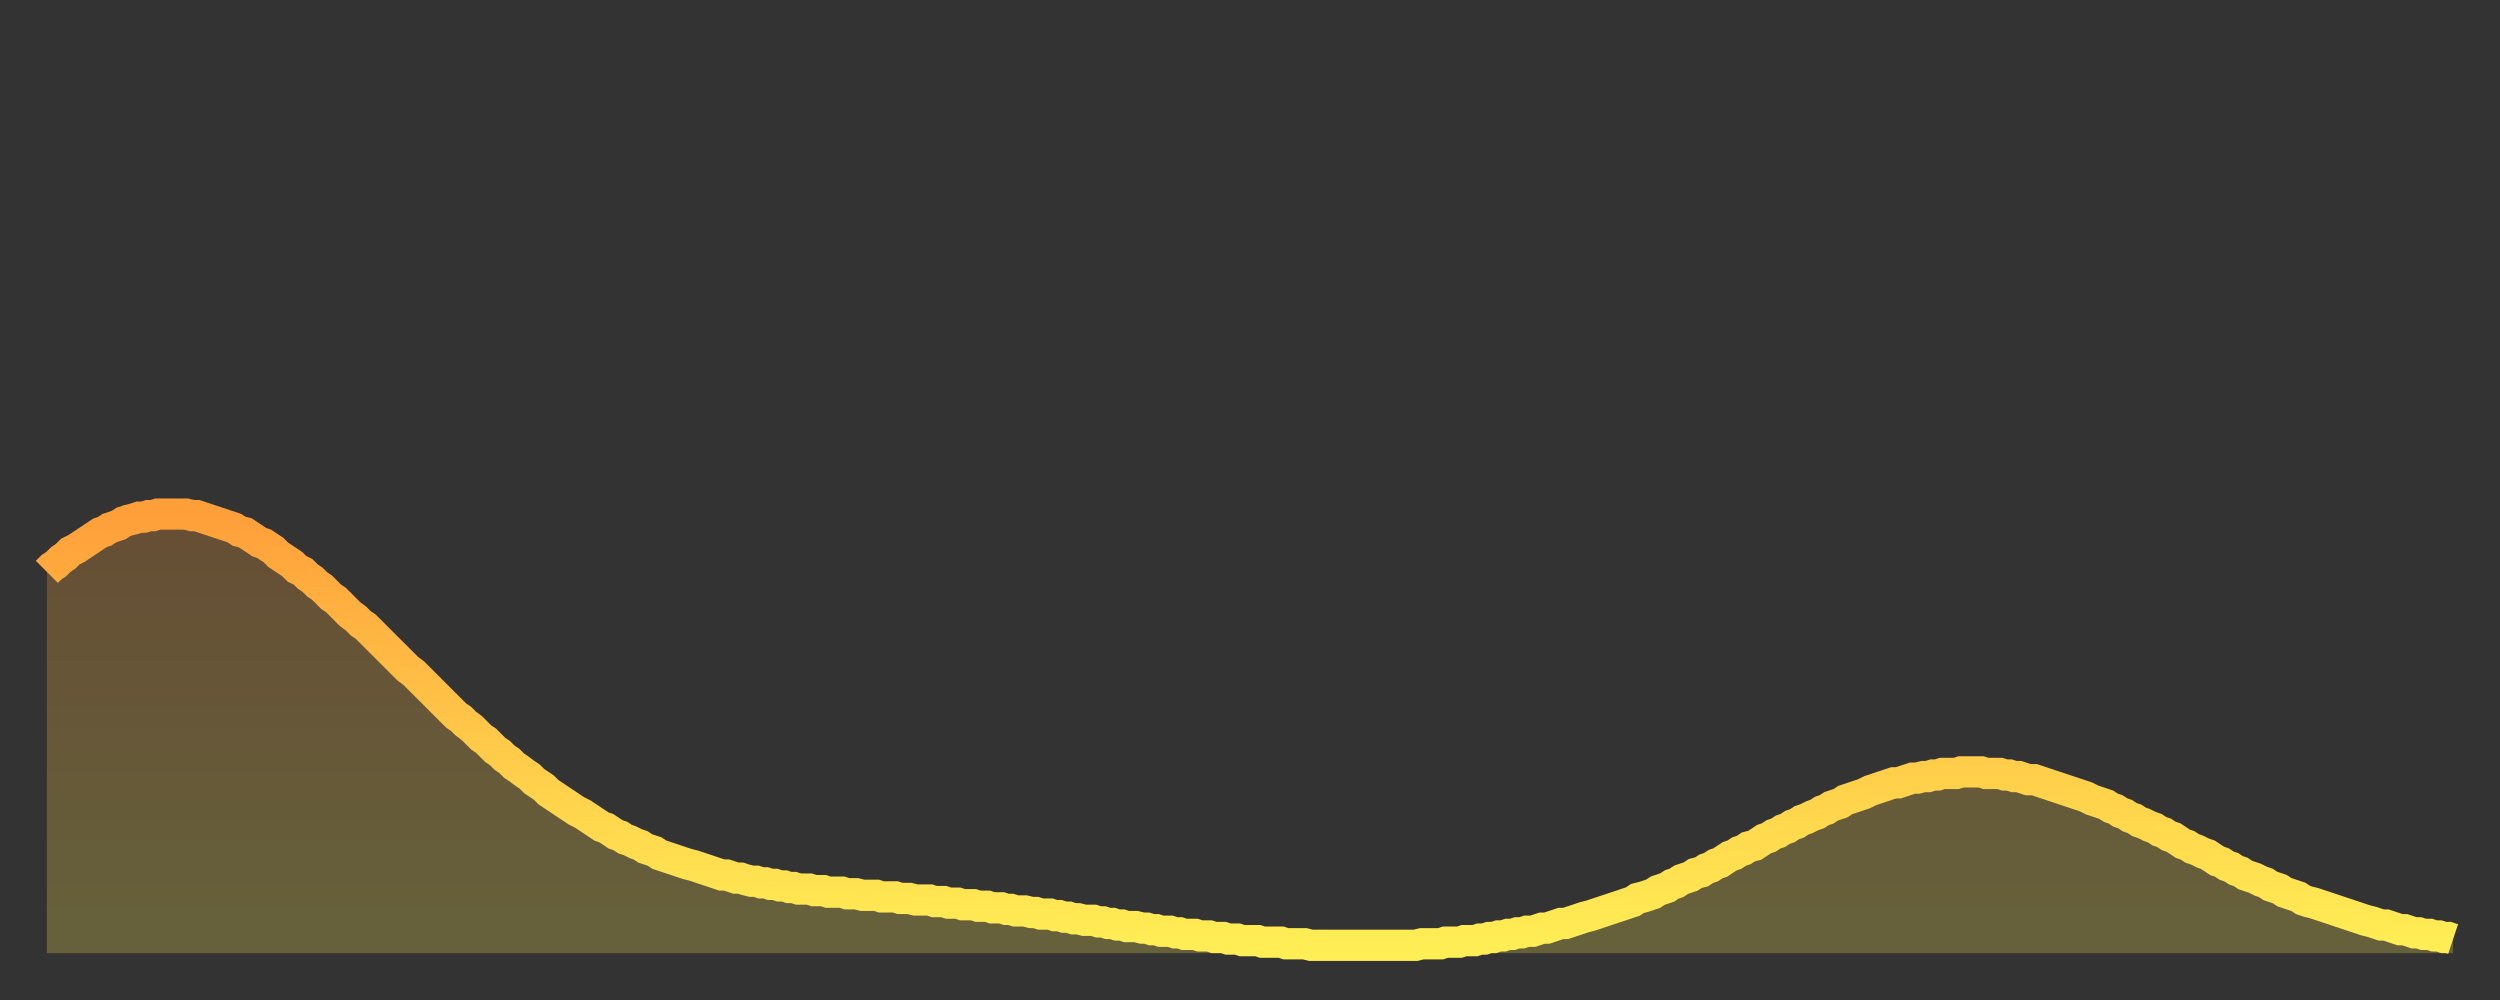
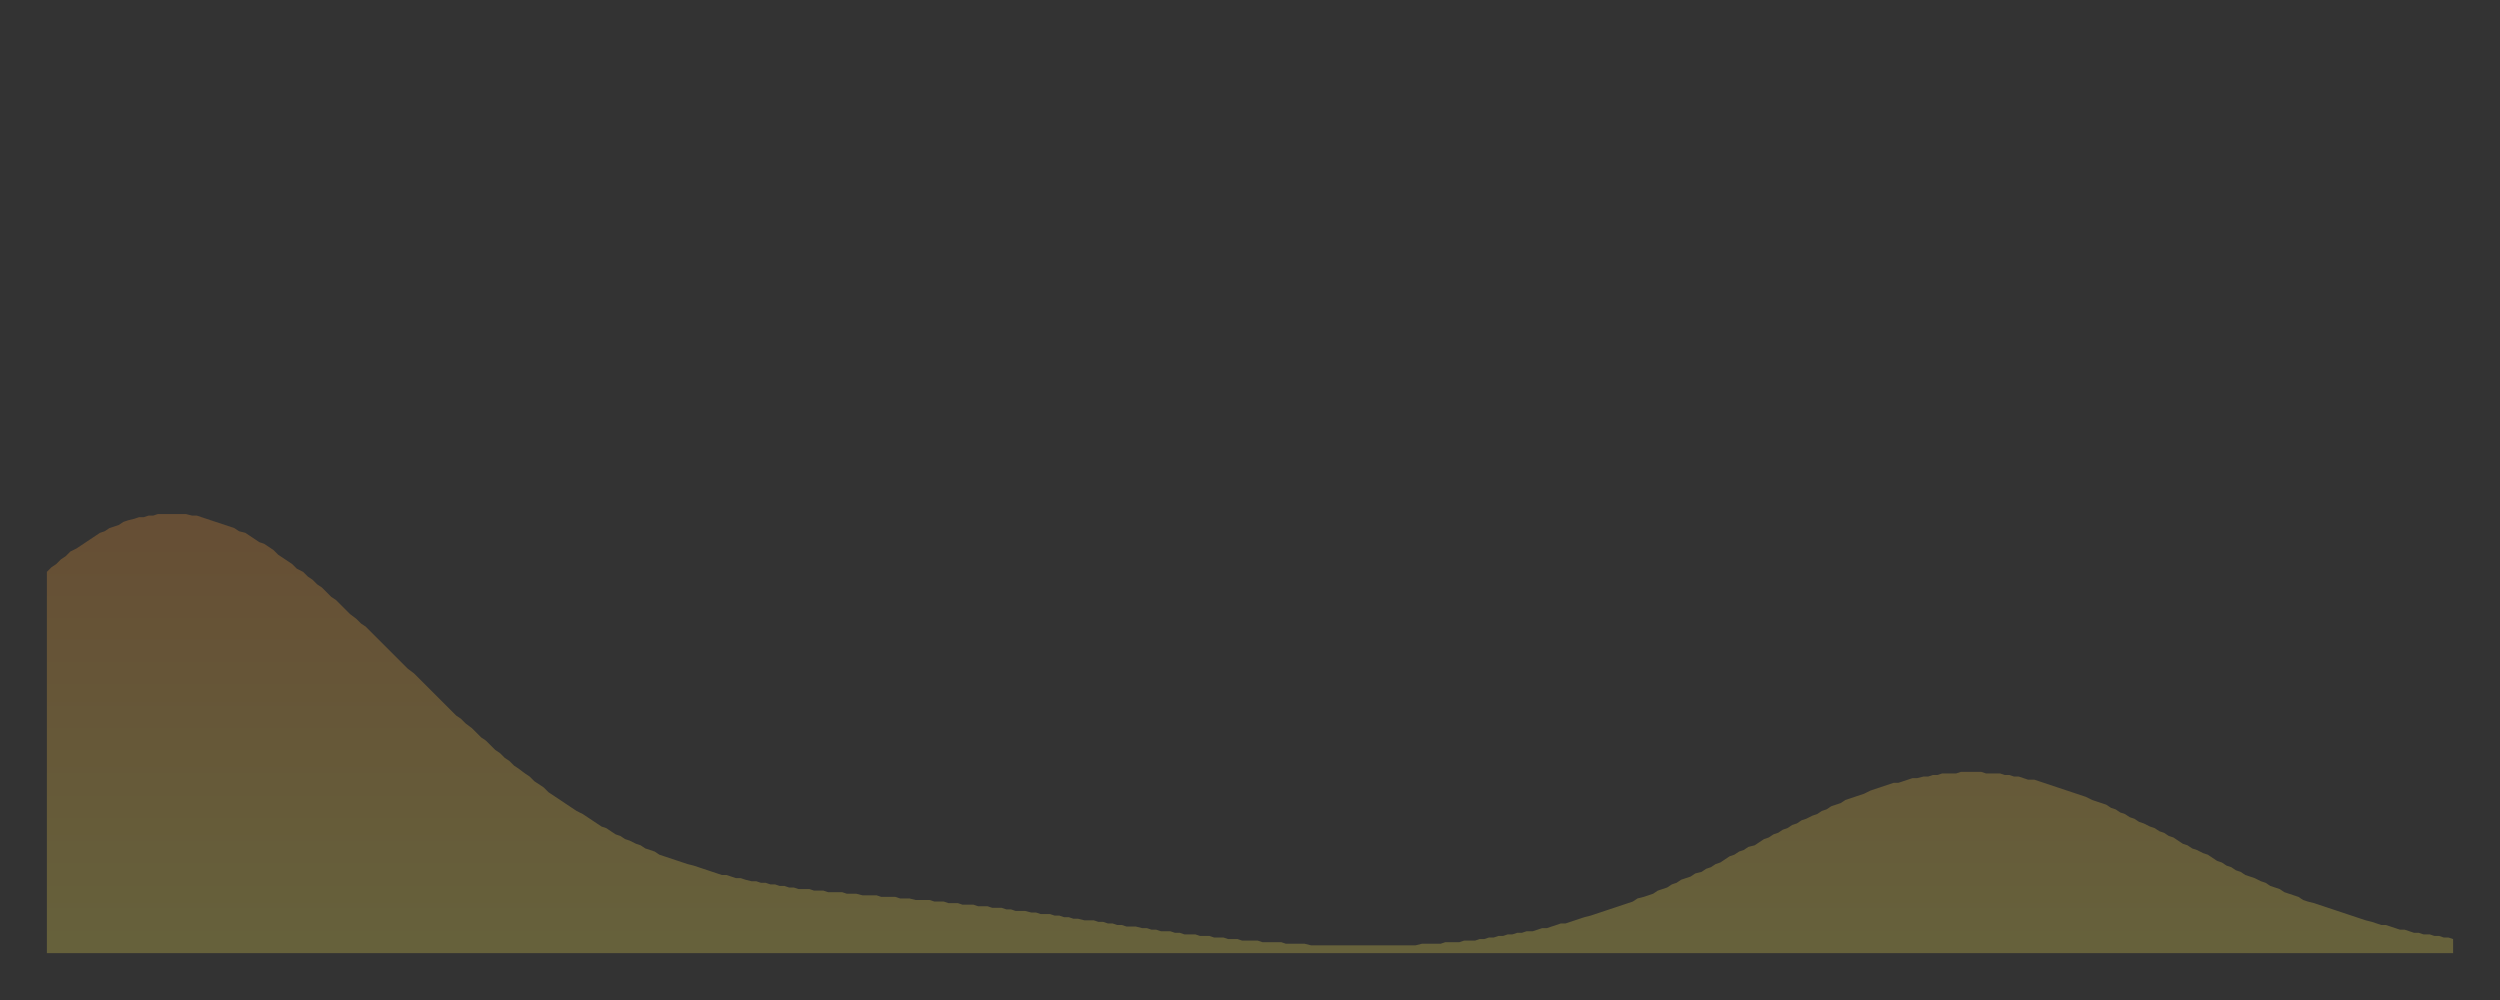
<svg xmlns="http://www.w3.org/2000/svg" baseProfile="full" height="64" version="1.1" width="160">
  <rect width="100%" height="100%" fill="#333333" stroke="none" />
  <defs>
    <linearGradient id="id532154" x1="0" x2="0" y1="0" y2="1">
      <stop offset="0%" stop-color="#ff9f3a" />
      <stop offset="50%" stop-color="#ffc748" />
      <stop offset="100%" stop-color="#ffee55" />
    </linearGradient>
  </defs>
  <g transform="translate(3,3)">
    <g>
-       <path d="M 0.0 33.6 0.3 33.3 0.6 33.1 0.9 32.8 1.2 32.6 1.5 32.3 1.9 32.1 2.2 31.9 2.5 31.7 2.8 31.5 3.1 31.3 3.4 31.1 3.7 31.0 4.0 30.8 4.3 30.7 4.6 30.6 4.9 30.4 5.2 30.3 5.6 30.2 5.9 30.1 6.2 30.1 6.5 30.0 6.8 30.0 7.1 29.9 7.4 29.9 7.7 29.9 8.0 29.9 8.3 29.9 8.6 29.9 8.9 29.9 9.3 30.0 9.6 30.0 9.9 30.1 10.2 30.2 10.5 30.3 10.8 30.4 11.1 30.5 11.4 30.6 11.7 30.7 12.0 30.8 12.3 31.0 12.7 31.1 13.0 31.3 13.3 31.5 13.6 31.7 13.9 31.8 14.2 32.0 14.5 32.2 14.8 32.5 15.1 32.7 15.4 32.9 15.7 33.1 16.0 33.4 16.4 33.6 16.7 33.9 17.0 34.1 17.3 34.4 17.6 34.6 17.9 34.9 18.2 35.2 18.5 35.4 18.8 35.7 19.1 36.0 19.4 36.3 19.8 36.6 20.1 36.9 20.4 37.1 20.7 37.4 21.0 37.7 21.3 38.0 21.6 38.3 21.9 38.6 22.2 38.9 22.5 39.2 22.8 39.5 23.1 39.8 23.5 40.1 23.8 40.4 24.1 40.7 24.4 41.0 24.7 41.3 25.0 41.6 25.3 41.9 25.6 42.2 25.9 42.5 26.2 42.8 26.5 43.0 26.8 43.3 27.2 43.6 27.5 43.9 27.8 44.2 28.1 44.4 28.4 44.7 28.7 45.0 29.0 45.2 29.3 45.5 29.6 45.7 29.9 46.0 30.2 46.2 30.6 46.5 30.9 46.7 31.2 47.0 31.5 47.2 31.8 47.4 32.1 47.7 32.4 47.9 32.7 48.1 33.0 48.3 33.3 48.5 33.6 48.7 33.9 48.9 34.3 49.1 34.6 49.3 34.9 49.5 35.2 49.7 35.5 49.9 35.8 50.0 36.1 50.2 36.4 50.4 36.7 50.5 37.0 50.7 37.3 50.8 37.7 51.0 38.0 51.1 38.3 51.3 38.6 51.4 38.9 51.5 39.2 51.7 39.5 51.8 39.8 51.9 40.1 52.0 40.4 52.1 40.7 52.2 41.0 52.3 41.4 52.4 41.7 52.5 42.0 52.6 42.3 52.7 42.6 52.8 42.9 52.9 43.2 53.0 43.5 53.0 43.8 53.1 44.1 53.2 44.4 53.2 44.7 53.3 45.1 53.4 45.4 53.4 45.7 53.5 46.0 53.5 46.3 53.6 46.6 53.6 46.9 53.7 47.2 53.7 47.5 53.8 47.8 53.8 48.1 53.9 48.5 53.9 48.8 53.9 49.1 54.0 49.4 54.0 49.7 54.0 50.0 54.1 50.3 54.1 50.6 54.1 50.9 54.1 51.2 54.2 51.5 54.2 51.8 54.2 52.2 54.3 52.5 54.3 52.8 54.3 53.1 54.3 53.4 54.4 53.7 54.4 54.0 54.4 54.3 54.4 54.6 54.5 54.9 54.5 55.2 54.5 55.6 54.6 55.9 54.6 56.2 54.6 56.5 54.6 56.8 54.7 57.1 54.7 57.4 54.7 57.7 54.8 58.0 54.8 58.3 54.8 58.6 54.9 58.9 54.9 59.3 54.9 59.6 55.0 59.9 55.0 60.2 55.0 60.5 55.1 60.8 55.1 61.1 55.1 61.4 55.2 61.7 55.2 62.0 55.3 62.3 55.3 62.6 55.3 63.0 55.4 63.3 55.4 63.6 55.5 63.9 55.5 64.2 55.5 64.5 55.6 64.8 55.6 65.1 55.7 65.4 55.7 65.7 55.8 66.0 55.8 66.4 55.9 66.7 55.9 67.0 55.9 67.3 56.0 67.6 56.0 67.9 56.1 68.2 56.1 68.5 56.2 68.8 56.2 69.1 56.3 69.4 56.3 69.7 56.3 70.1 56.4 70.4 56.4 70.7 56.5 71.0 56.5 71.3 56.6 71.6 56.6 71.9 56.6 72.2 56.7 72.5 56.7 72.8 56.8 73.1 56.8 73.5 56.8 73.8 56.9 74.1 56.9 74.4 56.9 74.7 57.0 75.0 57.0 75.3 57.0 75.6 57.1 75.9 57.1 76.2 57.1 76.5 57.2 76.8 57.2 77.2 57.2 77.5 57.2 77.8 57.3 78.1 57.3 78.4 57.3 78.7 57.3 79.0 57.3 79.3 57.4 79.6 57.4 79.9 57.4 80.2 57.4 80.5 57.4 80.9 57.5 81.2 57.5 81.5 57.5 81.8 57.5 82.1 57.5 82.4 57.5 82.7 57.5 83.0 57.5 83.3 57.5 83.6 57.5 83.9 57.5 84.3 57.5 84.6 57.5 84.9 57.5 85.2 57.5 85.5 57.5 85.8 57.5 86.1 57.5 86.4 57.5 86.7 57.5 87.0 57.5 87.3 57.5 87.6 57.5 88.0 57.4 88.3 57.4 88.6 57.4 88.9 57.4 89.2 57.4 89.5 57.3 89.8 57.3 90.1 57.3 90.4 57.3 90.7 57.2 91.0 57.2 91.4 57.2 91.7 57.1 92.0 57.1 92.3 57.0 92.6 57.0 92.9 56.9 93.2 56.9 93.5 56.8 93.8 56.8 94.1 56.7 94.4 56.7 94.7 56.6 95.1 56.6 95.4 56.5 95.7 56.4 96.0 56.4 96.3 56.3 96.6 56.2 96.9 56.1 97.2 56.1 97.5 56.0 97.8 55.9 98.1 55.8 98.4 55.7 98.8 55.6 99.1 55.5 99.4 55.4 99.7 55.3 100.0 55.2 100.3 55.1 100.6 55.0 100.9 54.9 101.2 54.8 101.5 54.7 101.8 54.5 102.2 54.4 102.5 54.3 102.8 54.2 103.1 54.0 103.4 53.9 103.7 53.8 104.0 53.6 104.3 53.5 104.6 53.3 104.9 53.2 105.2 53.1 105.5 52.9 105.9 52.8 106.2 52.6 106.5 52.5 106.8 52.3 107.1 52.2 107.4 52.0 107.7 51.8 108.0 51.7 108.3 51.5 108.6 51.4 108.9 51.2 109.3 51.1 109.6 50.9 109.9 50.7 110.2 50.6 110.5 50.4 110.8 50.3 111.1 50.1 111.4 50.0 111.7 49.8 112.0 49.7 112.3 49.5 112.6 49.4 113.0 49.2 113.3 49.1 113.6 48.9 113.9 48.8 114.2 48.6 114.5 48.5 114.8 48.4 115.1 48.2 115.4 48.1 115.7 48.0 116.0 47.9 116.3 47.8 116.7 47.6 117.0 47.5 117.3 47.4 117.6 47.3 117.9 47.2 118.2 47.1 118.5 47.1 118.8 47.0 119.1 46.9 119.4 46.8 119.7 46.8 120.1 46.7 120.4 46.7 120.7 46.6 121.0 46.6 121.3 46.5 121.6 46.5 121.9 46.5 122.2 46.5 122.5 46.4 122.8 46.4 123.1 46.4 123.4 46.4 123.8 46.4 124.1 46.5 124.4 46.5 124.7 46.5 125.0 46.5 125.3 46.6 125.6 46.6 125.9 46.7 126.2 46.7 126.5 46.8 126.8 46.9 127.2 46.9 127.5 47.0 127.8 47.1 128.1 47.2 128.4 47.3 128.7 47.4 129.0 47.5 129.3 47.6 129.6 47.7 129.9 47.8 130.2 47.9 130.5 48.0 130.9 48.2 131.2 48.3 131.5 48.4 131.8 48.5 132.1 48.7 132.4 48.8 132.7 49.0 133.0 49.1 133.3 49.3 133.6 49.4 133.9 49.6 134.2 49.7 134.6 49.9 134.9 50.0 135.2 50.2 135.5 50.3 135.8 50.5 136.1 50.6 136.4 50.8 136.7 51.0 137.0 51.1 137.3 51.3 137.6 51.4 138.0 51.6 138.3 51.7 138.6 51.9 138.9 52.1 139.2 52.2 139.5 52.4 139.8 52.5 140.1 52.7 140.4 52.8 140.7 53.0 141.0 53.1 141.3 53.2 141.7 53.4 142.0 53.5 142.3 53.7 142.6 53.8 142.9 53.9 143.2 54.1 143.5 54.2 143.8 54.3 144.1 54.4 144.4 54.6 144.7 54.7 145.1 54.8 145.4 54.9 145.7 55.0 146.0 55.1 146.3 55.2 146.6 55.3 146.9 55.4 147.2 55.5 147.5 55.6 147.8 55.7 148.1 55.8 148.4 55.9 148.8 56.0 149.1 56.1 149.4 56.2 149.7 56.2 150.0 56.3 150.3 56.4 150.6 56.5 150.9 56.5 151.2 56.6 151.5 56.7 151.8 56.7 152.1 56.8 152.5 56.8 152.8 56.9 153.1 56.9 153.4 57.0 153.7 57.0 154.0 57.1" fill="none" id="graph-curve" opacity="1" stroke="url(#id532154)" stroke-width="2" />
      <path d="M 0 58 L 0.0 33.6 0.3 33.3 0.6 33.1 0.9 32.8 1.2 32.6 1.5 32.3 1.9 32.1 2.2 31.9 2.5 31.7 2.8 31.5 3.1 31.3 3.4 31.1 3.7 31.0 4.0 30.8 4.3 30.7 4.6 30.6 4.9 30.4 5.2 30.3 5.6 30.2 5.9 30.1 6.2 30.1 6.5 30.0 6.8 30.0 7.1 29.9 7.4 29.9 7.7 29.9 8.0 29.9 8.3 29.9 8.6 29.9 8.9 29.9 9.3 30.0 9.6 30.0 9.9 30.1 10.2 30.2 10.5 30.3 10.8 30.4 11.1 30.5 11.4 30.6 11.7 30.7 12.0 30.8 12.3 31.0 12.7 31.1 13.0 31.3 13.3 31.5 13.6 31.7 13.9 31.8 14.2 32.0 14.5 32.2 14.8 32.5 15.1 32.7 15.4 32.9 15.7 33.1 16.0 33.4 16.4 33.6 16.7 33.9 17.0 34.1 17.3 34.4 17.6 34.6 17.9 34.9 18.2 35.2 18.5 35.4 18.8 35.7 19.1 36.0 19.4 36.3 19.8 36.6 20.1 36.9 20.4 37.1 20.7 37.4 21.0 37.7 21.3 38.0 21.6 38.3 21.9 38.6 22.2 38.9 22.5 39.2 22.8 39.5 23.1 39.8 23.5 40.1 23.8 40.4 24.1 40.7 24.4 41.0 24.7 41.3 25.0 41.6 25.3 41.9 25.6 42.2 25.9 42.5 26.2 42.8 26.5 43.0 26.8 43.3 27.2 43.6 27.5 43.9 27.8 44.2 28.1 44.4 28.4 44.7 28.7 45.0 29.0 45.2 29.3 45.5 29.6 45.7 29.9 46.0 30.2 46.2 30.6 46.5 30.9 46.7 31.2 47.0 31.5 47.2 31.8 47.4 32.1 47.7 32.4 47.9 32.7 48.1 33.0 48.3 33.3 48.5 33.6 48.7 33.9 48.9 34.3 49.1 34.6 49.3 34.9 49.5 35.2 49.7 35.5 49.9 35.8 50.0 36.1 50.2 36.4 50.4 36.7 50.5 37.0 50.7 37.3 50.8 37.7 51.0 38.0 51.1 38.3 51.3 38.6 51.4 38.9 51.5 39.2 51.7 39.5 51.8 39.8 51.9 40.1 52.0 40.4 52.1 40.7 52.2 41.0 52.3 41.4 52.4 41.7 52.5 42.0 52.6 42.3 52.7 42.6 52.8 42.9 52.9 43.2 53.0 43.5 53.0 43.8 53.1 44.1 53.2 44.4 53.2 44.7 53.3 45.1 53.4 45.4 53.4 45.7 53.5 46.0 53.5 46.3 53.6 46.6 53.6 46.9 53.7 47.2 53.7 47.5 53.8 47.8 53.8 48.1 53.9 48.5 53.9 48.8 53.9 49.1 54.0 49.4 54.0 49.7 54.0 50.0 54.1 50.3 54.1 50.6 54.1 50.9 54.1 51.2 54.2 51.5 54.2 51.8 54.2 52.2 54.3 52.5 54.3 52.8 54.3 53.1 54.3 53.4 54.4 53.7 54.4 54.0 54.4 54.3 54.4 54.6 54.5 54.9 54.5 55.2 54.5 55.6 54.6 55.9 54.6 56.2 54.6 56.5 54.6 56.8 54.7 57.1 54.7 57.4 54.7 57.7 54.8 58.0 54.8 58.3 54.8 58.6 54.9 58.9 54.9 59.3 54.9 59.6 55.0 59.9 55.0 60.2 55.0 60.5 55.1 60.8 55.1 61.1 55.1 61.4 55.2 61.7 55.2 62.0 55.3 62.3 55.3 62.6 55.3 63.0 55.4 63.3 55.4 63.6 55.5 63.9 55.5 64.2 55.5 64.5 55.6 64.8 55.6 65.1 55.7 65.4 55.7 65.7 55.8 66.0 55.8 66.4 55.9 66.7 55.9 67.0 55.9 67.3 56.0 67.6 56.0 67.9 56.1 68.2 56.1 68.5 56.2 68.8 56.2 69.1 56.3 69.4 56.3 69.7 56.3 70.1 56.4 70.4 56.4 70.7 56.5 71.0 56.5 71.3 56.6 71.6 56.6 71.9 56.6 72.2 56.7 72.5 56.7 72.8 56.8 73.1 56.8 73.5 56.8 73.8 56.9 74.1 56.9 74.4 56.9 74.7 57.0 75.0 57.0 75.3 57.0 75.6 57.1 75.9 57.1 76.2 57.1 76.5 57.2 76.8 57.2 77.2 57.2 77.5 57.2 77.8 57.3 78.1 57.3 78.4 57.3 78.7 57.3 79.0 57.3 79.3 57.4 79.6 57.4 79.9 57.4 80.2 57.4 80.5 57.4 80.9 57.5 81.2 57.5 81.5 57.5 81.8 57.5 82.1 57.5 82.4 57.5 82.7 57.5 83.0 57.5 83.3 57.5 83.6 57.5 83.9 57.5 84.3 57.5 84.6 57.5 84.9 57.5 85.2 57.5 85.5 57.5 85.8 57.5 86.1 57.5 86.4 57.5 86.7 57.5 87.0 57.5 87.3 57.5 87.6 57.5 88.0 57.4 88.3 57.4 88.6 57.4 88.9 57.4 89.2 57.4 89.5 57.3 89.8 57.3 90.1 57.3 90.4 57.3 90.7 57.2 91.0 57.2 91.4 57.2 91.7 57.1 92.0 57.1 92.3 57.0 92.6 57.0 92.9 56.9 93.2 56.9 93.5 56.8 93.8 56.8 94.1 56.7 94.4 56.7 94.7 56.6 95.1 56.6 95.4 56.5 95.7 56.4 96.0 56.4 96.3 56.3 96.6 56.2 96.9 56.1 97.2 56.1 97.5 56.0 97.8 55.9 98.1 55.8 98.4 55.7 98.8 55.6 99.1 55.5 99.4 55.4 99.7 55.3 100.0 55.2 100.3 55.1 100.6 55.0 100.9 54.9 101.2 54.8 101.5 54.7 101.8 54.5 102.2 54.4 102.5 54.3 102.8 54.2 103.1 54.0 103.4 53.9 103.7 53.8 104.0 53.6 104.3 53.5 104.6 53.3 104.9 53.2 105.2 53.1 105.5 52.9 105.9 52.8 106.2 52.6 106.5 52.5 106.8 52.3 107.1 52.2 107.4 52.0 107.7 51.8 108.0 51.7 108.3 51.5 108.6 51.4 108.9 51.2 109.3 51.1 109.6 50.9 109.9 50.7 110.2 50.6 110.5 50.4 110.8 50.3 111.1 50.1 111.4 50.0 111.7 49.8 112.0 49.7 112.3 49.5 112.6 49.4 113.0 49.2 113.3 49.1 113.6 48.9 113.9 48.8 114.2 48.6 114.5 48.5 114.8 48.4 115.1 48.2 115.4 48.1 115.7 48.0 116.0 47.9 116.3 47.8 116.7 47.6 117.0 47.5 117.3 47.4 117.6 47.3 117.9 47.2 118.2 47.1 118.5 47.1 118.8 47.0 119.1 46.9 119.4 46.8 119.7 46.8 120.1 46.7 120.4 46.7 120.7 46.6 121.0 46.6 121.3 46.5 121.6 46.5 121.9 46.5 122.2 46.5 122.5 46.4 122.8 46.4 123.1 46.4 123.4 46.4 123.8 46.4 124.1 46.5 124.4 46.5 124.7 46.5 125.0 46.5 125.3 46.6 125.6 46.6 125.9 46.7 126.2 46.7 126.5 46.8 126.8 46.9 127.2 46.9 127.5 47.0 127.8 47.1 128.1 47.2 128.4 47.3 128.7 47.4 129.0 47.5 129.3 47.6 129.6 47.7 129.9 47.8 130.2 47.9 130.5 48.0 130.9 48.2 131.2 48.3 131.5 48.4 131.8 48.5 132.1 48.7 132.4 48.8 132.7 49.0 133.0 49.1 133.3 49.3 133.6 49.4 133.9 49.6 134.2 49.7 134.6 49.9 134.9 50.0 135.2 50.2 135.5 50.3 135.8 50.5 136.1 50.6 136.4 50.8 136.7 51.0 137.0 51.1 137.3 51.3 137.6 51.4 138.0 51.6 138.3 51.7 138.6 51.9 138.9 52.1 139.2 52.2 139.5 52.4 139.8 52.5 140.1 52.7 140.4 52.8 140.7 53.0 141.0 53.1 141.3 53.2 141.7 53.4 142.0 53.5 142.3 53.7 142.6 53.8 142.9 53.9 143.2 54.1 143.5 54.2 143.8 54.3 144.1 54.4 144.4 54.6 144.7 54.7 145.1 54.8 145.4 54.9 145.7 55.0 146.0 55.1 146.3 55.2 146.6 55.3 146.9 55.4 147.2 55.5 147.5 55.6 147.8 55.7 148.1 55.8 148.4 55.9 148.8 56.0 149.1 56.1 149.4 56.2 149.7 56.2 150.0 56.3 150.3 56.4 150.6 56.5 150.9 56.5 151.2 56.6 151.5 56.7 151.8 56.7 152.1 56.8 152.5 56.8 152.8 56.9 153.1 56.9 153.4 57.0 153.7 57.0 154.0 57.1 154 58" fill="url(#id532154)" fill-opacity=".25" id="graph-shadow" />
    </g>
  </g>
</svg>